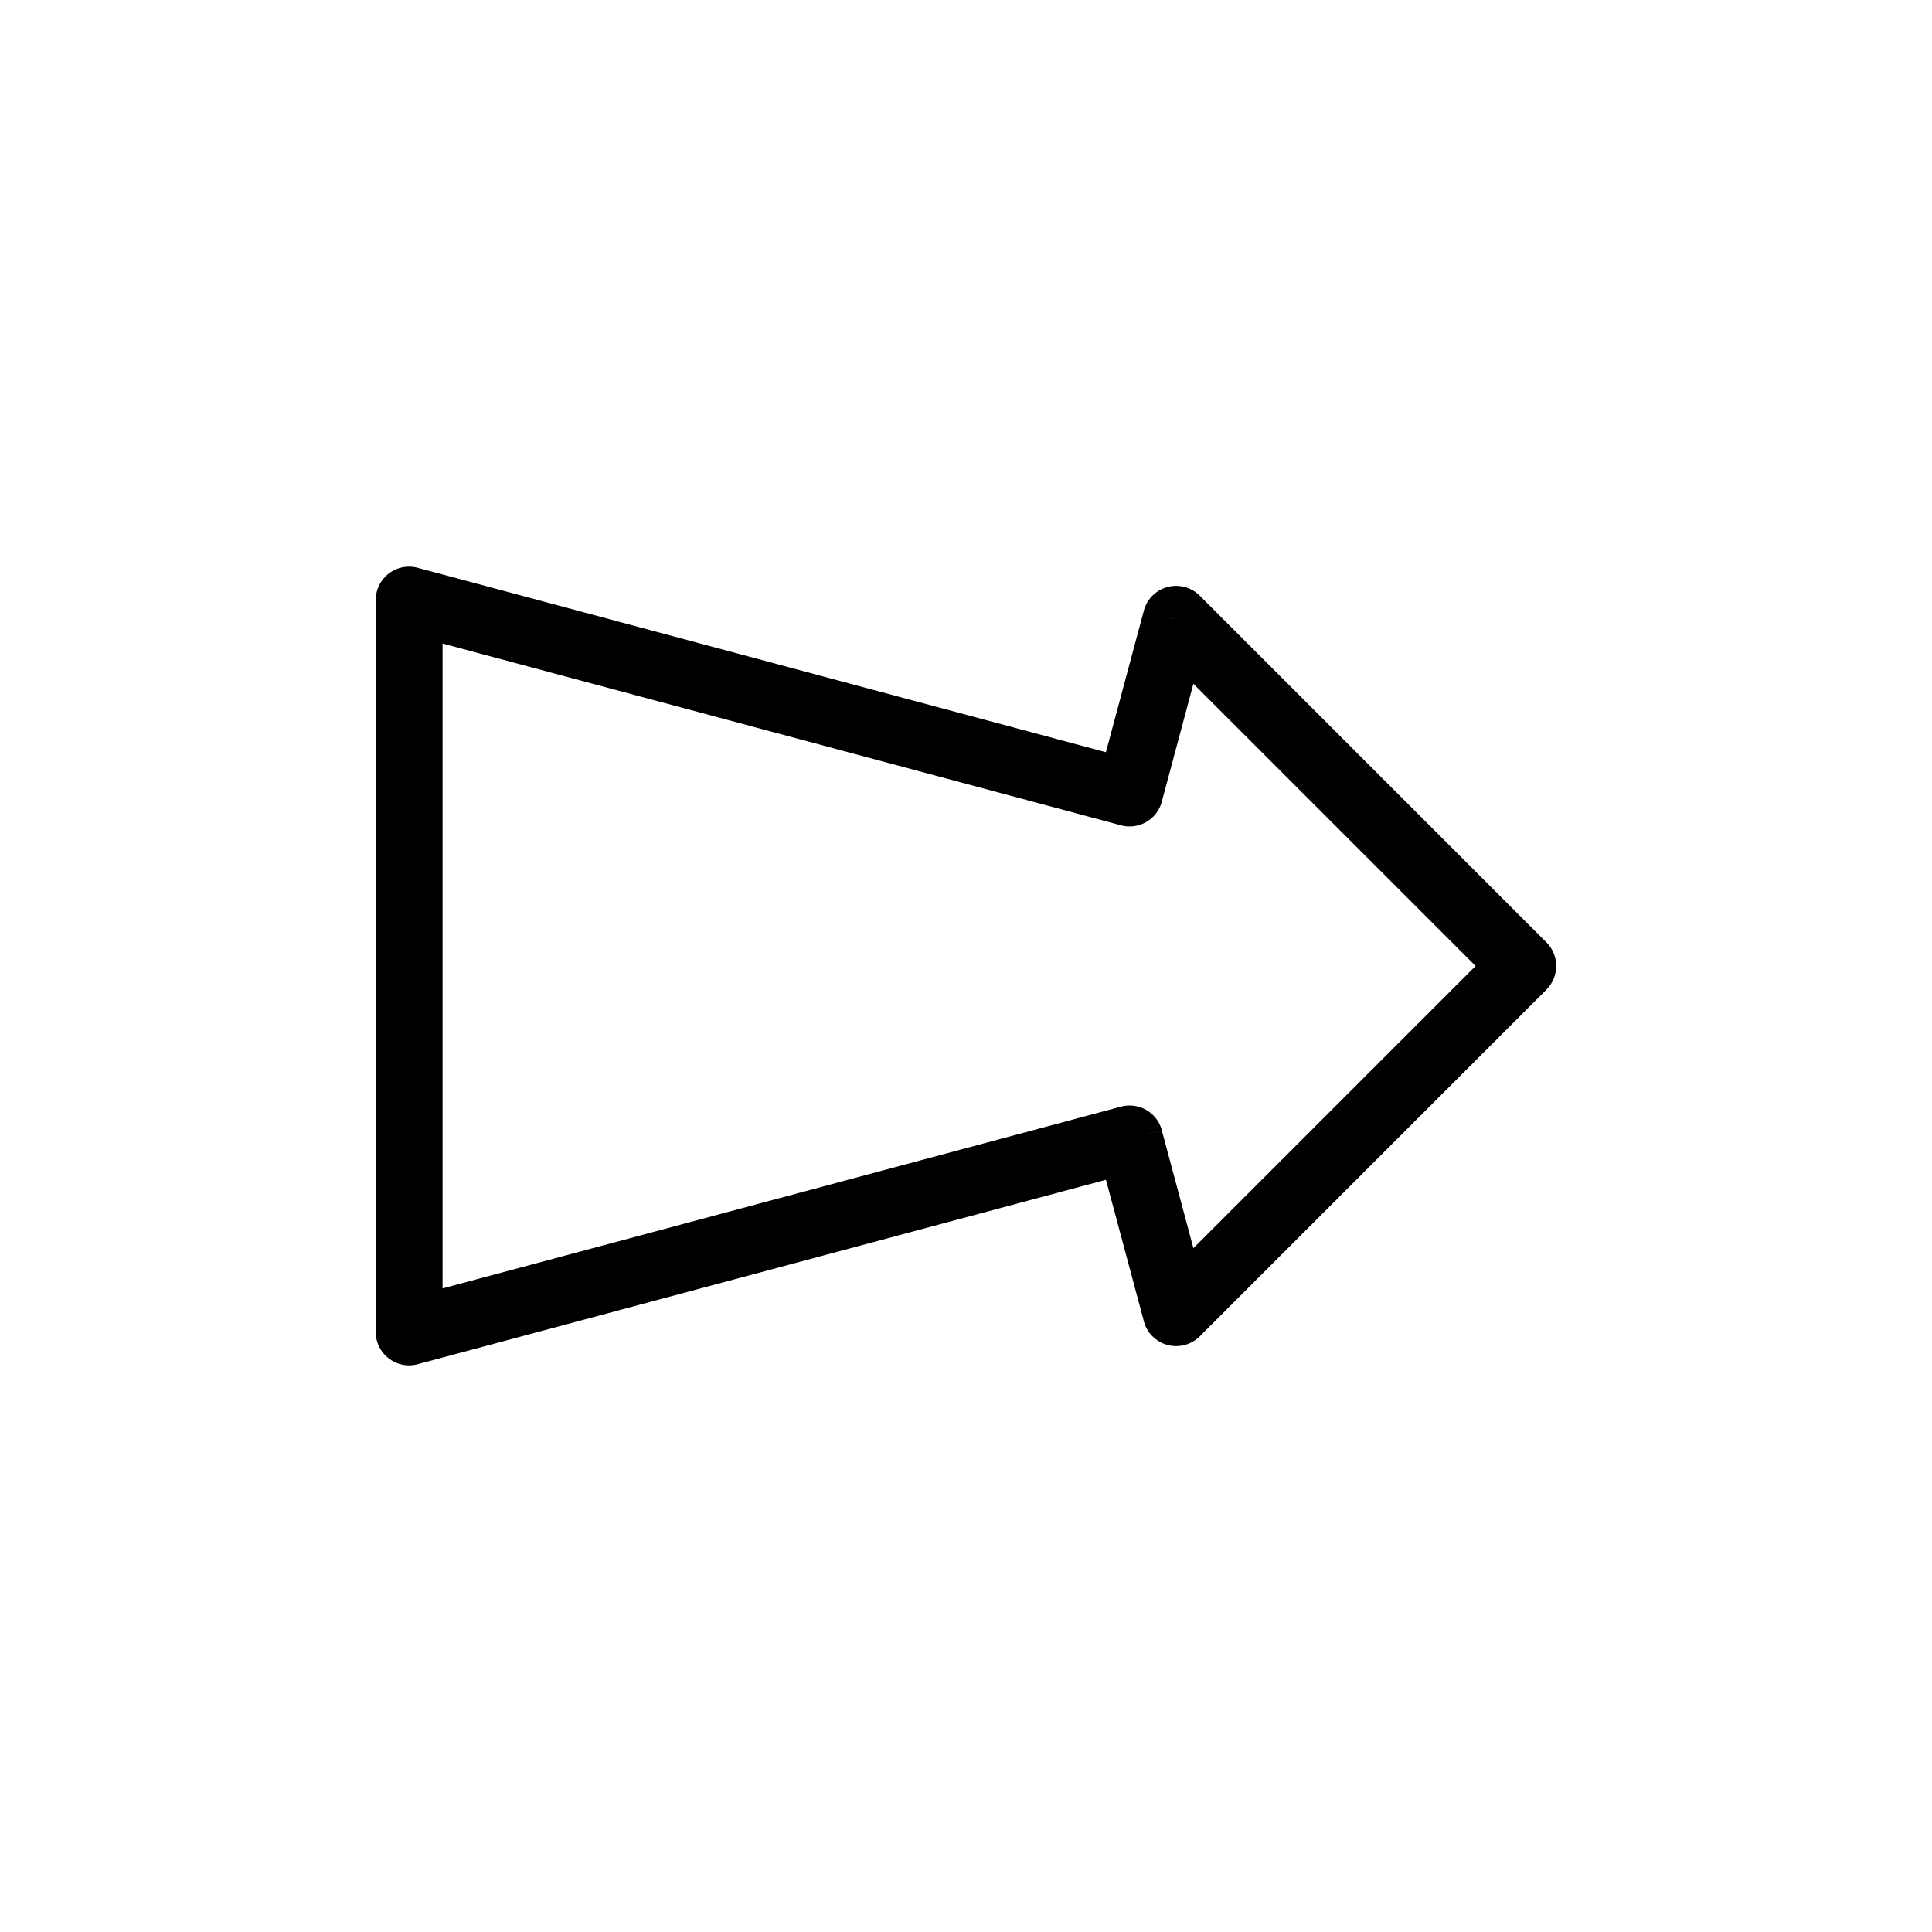
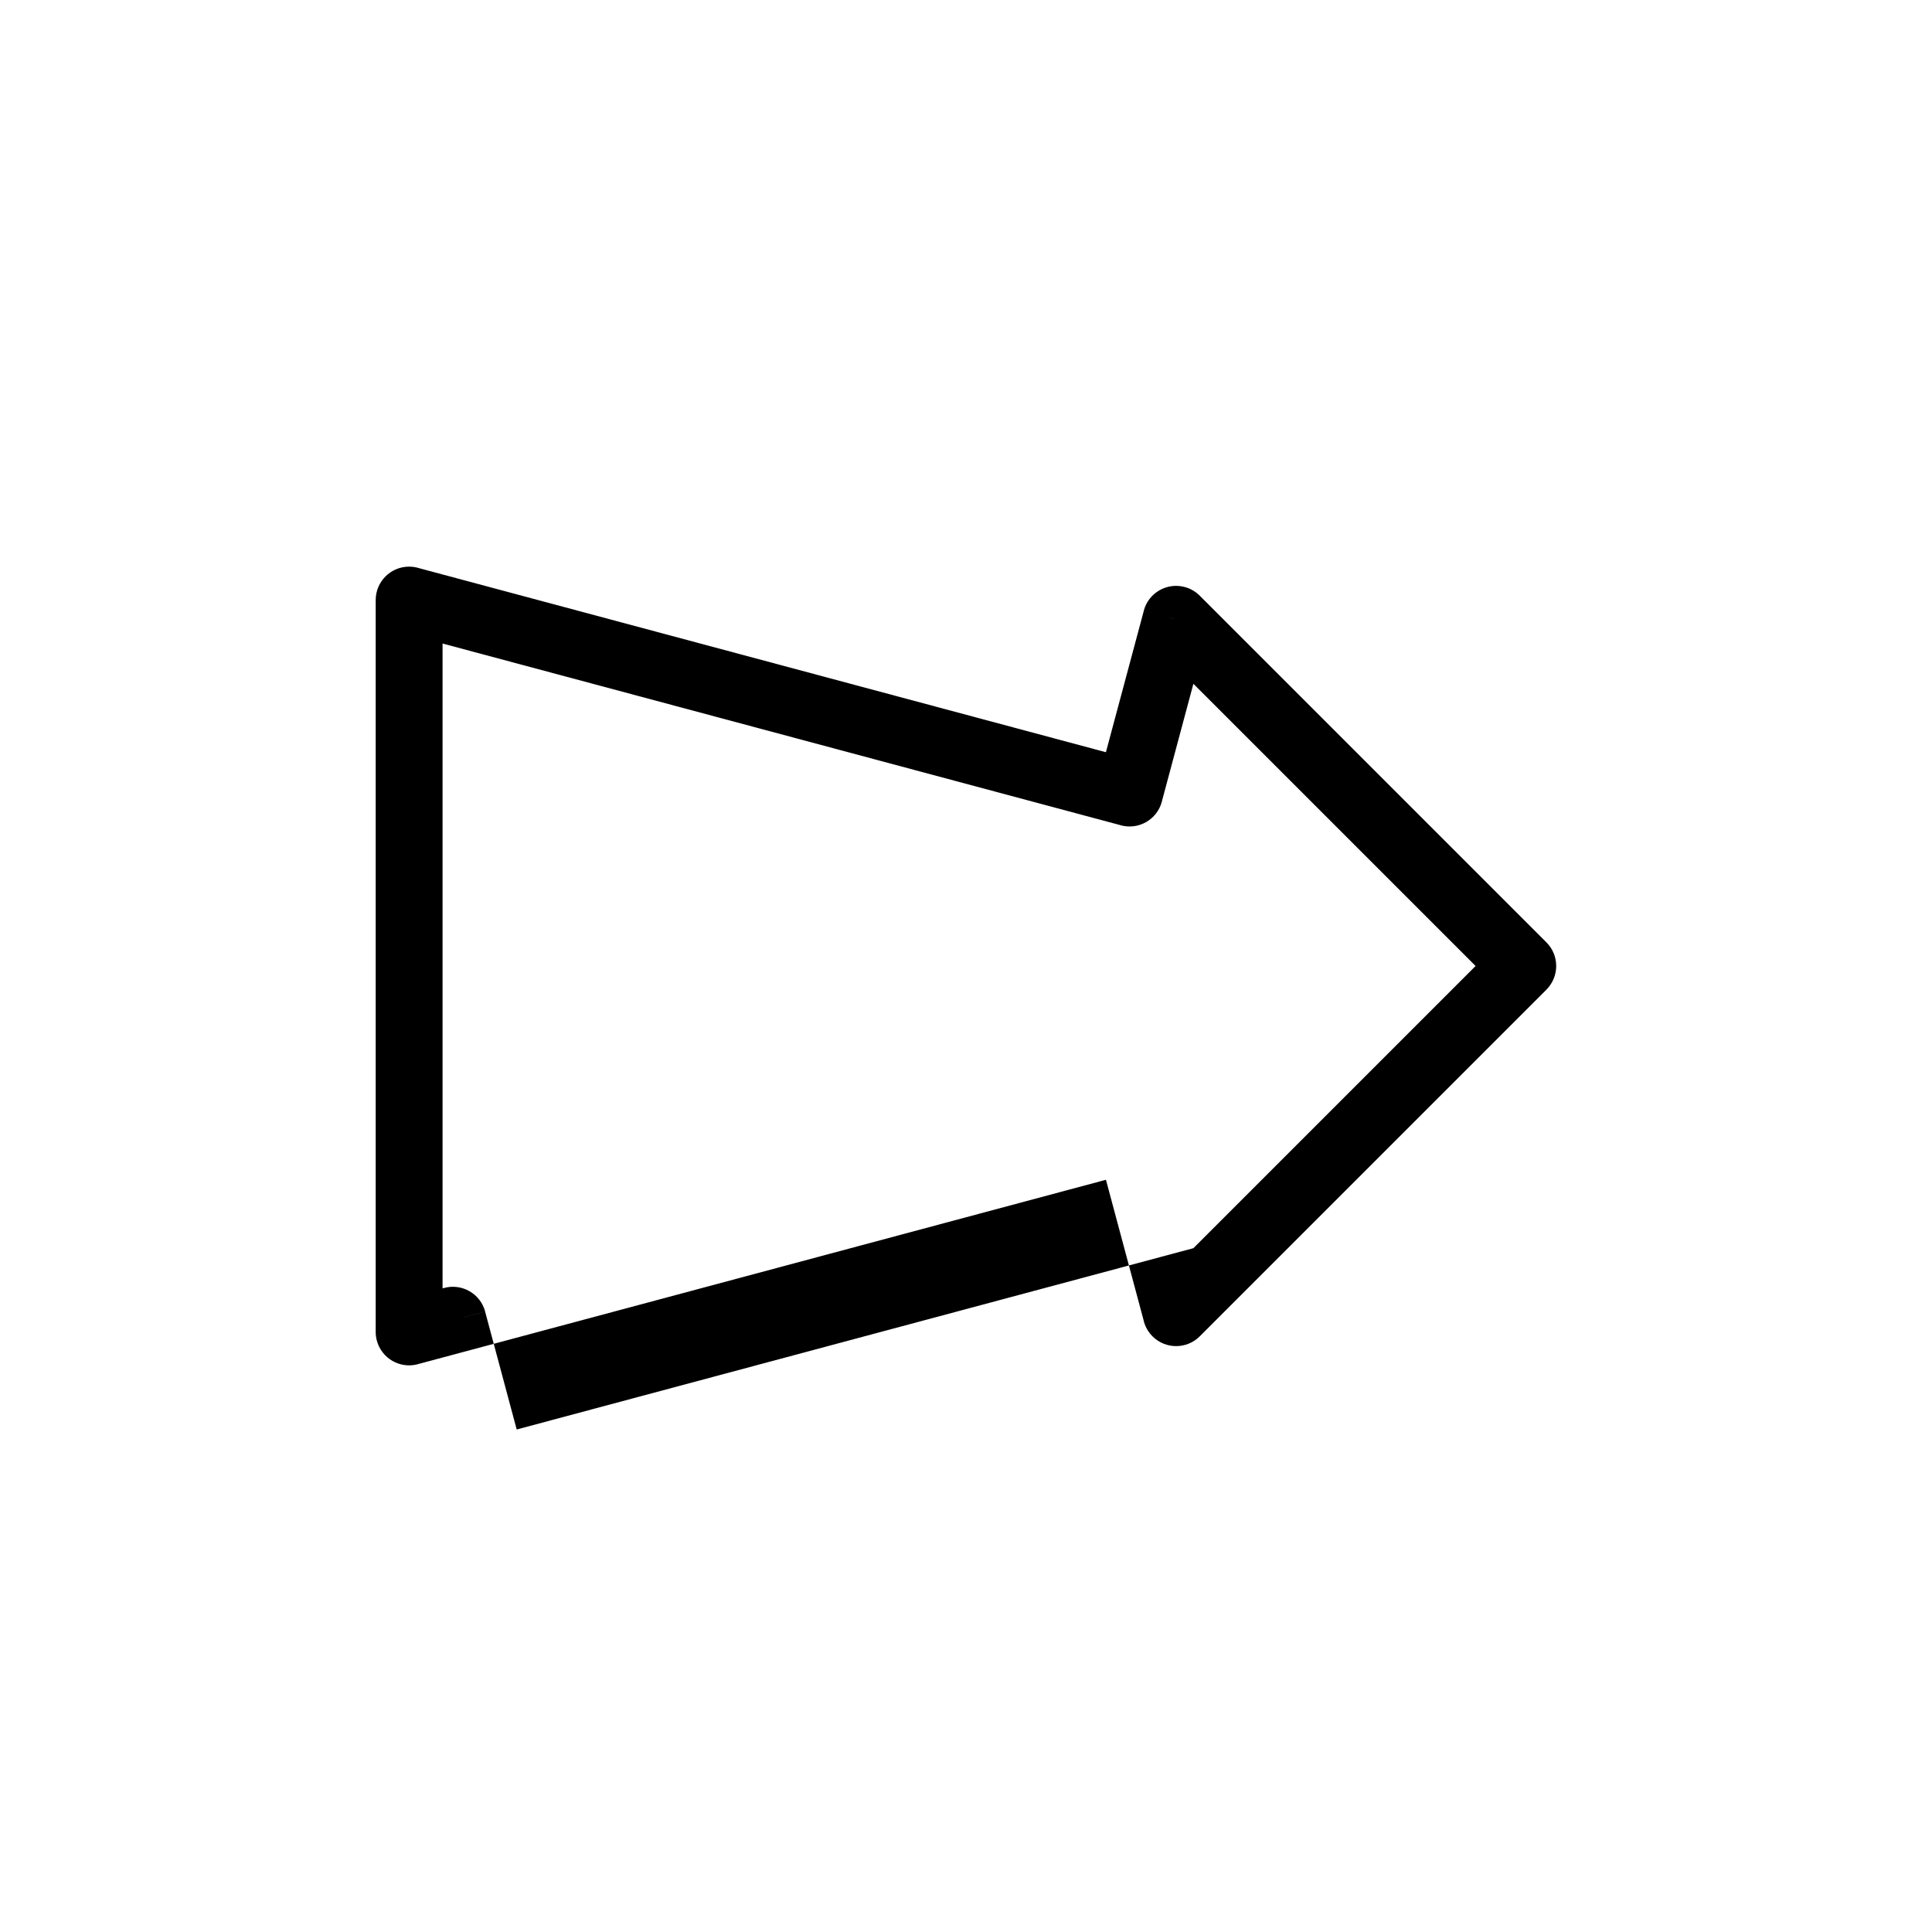
<svg xmlns="http://www.w3.org/2000/svg" fill="#000000" width="800px" height="800px" version="1.1" viewBox="144 144 512 512">
-   <path d="m553.76 406.33-91.812 91.812c-3.457 3.457-9.066 3.457-12.523 0-1.258-1.258-2.059-2.801-2.402-4.422l-9.934-37.066-182.38 48.867 0.004 0.012c-4.723 1.266-9.582-1.539-10.848-6.262-0.219-0.824-0.316-1.648-0.301-2.461v-193.79c0-4.891 3.965-8.855 8.855-8.855 0.965 0 1.891 0.156 2.758 0.438l181.9 48.742 10.051-37.508 8.543 2.281-8.555-2.293c1.266-4.723 6.121-7.527 10.848-6.262 1.625 0.434 3.023 1.297 4.109 2.43l91.742 91.742c3.457 3.457 3.457 9.066 0 12.523l-0.07 0.066zm-93.5 68.453 74.785-74.785-74.785-74.785-8.254 30.805c-0.031 0.148-0.066 0.297-0.109 0.445-1.266 4.723-6.121 7.527-10.848 6.262l0.004-0.012-179.77-48.168v170.9l179.33-48.051c0.145-0.047 0.293-0.09 0.441-0.129 4.723-1.266 9.582 1.539 10.848 6.262l-8.555 2.293 8.543-2.281 8.371 31.242z" />
+   <path d="m553.76 406.33-91.812 91.812c-3.457 3.457-9.066 3.457-12.523 0-1.258-1.258-2.059-2.801-2.402-4.422l-9.934-37.066-182.38 48.867 0.004 0.012c-4.723 1.266-9.582-1.539-10.848-6.262-0.219-0.824-0.316-1.648-0.301-2.461v-193.79c0-4.891 3.965-8.855 8.855-8.855 0.965 0 1.891 0.156 2.758 0.438l181.9 48.742 10.051-37.508 8.543 2.281-8.555-2.293c1.266-4.723 6.121-7.527 10.848-6.262 1.625 0.434 3.023 1.297 4.109 2.43l91.742 91.742c3.457 3.457 3.457 9.066 0 12.523l-0.07 0.066zm-93.5 68.453 74.785-74.785-74.785-74.785-8.254 30.805c-0.031 0.148-0.066 0.297-0.109 0.445-1.266 4.723-6.121 7.527-10.848 6.262l0.004-0.012-179.77-48.168v170.9c0.145-0.047 0.293-0.09 0.441-0.129 4.723-1.266 9.582 1.539 10.848 6.262l-8.555 2.293 8.543-2.281 8.371 31.242z" />
</svg>